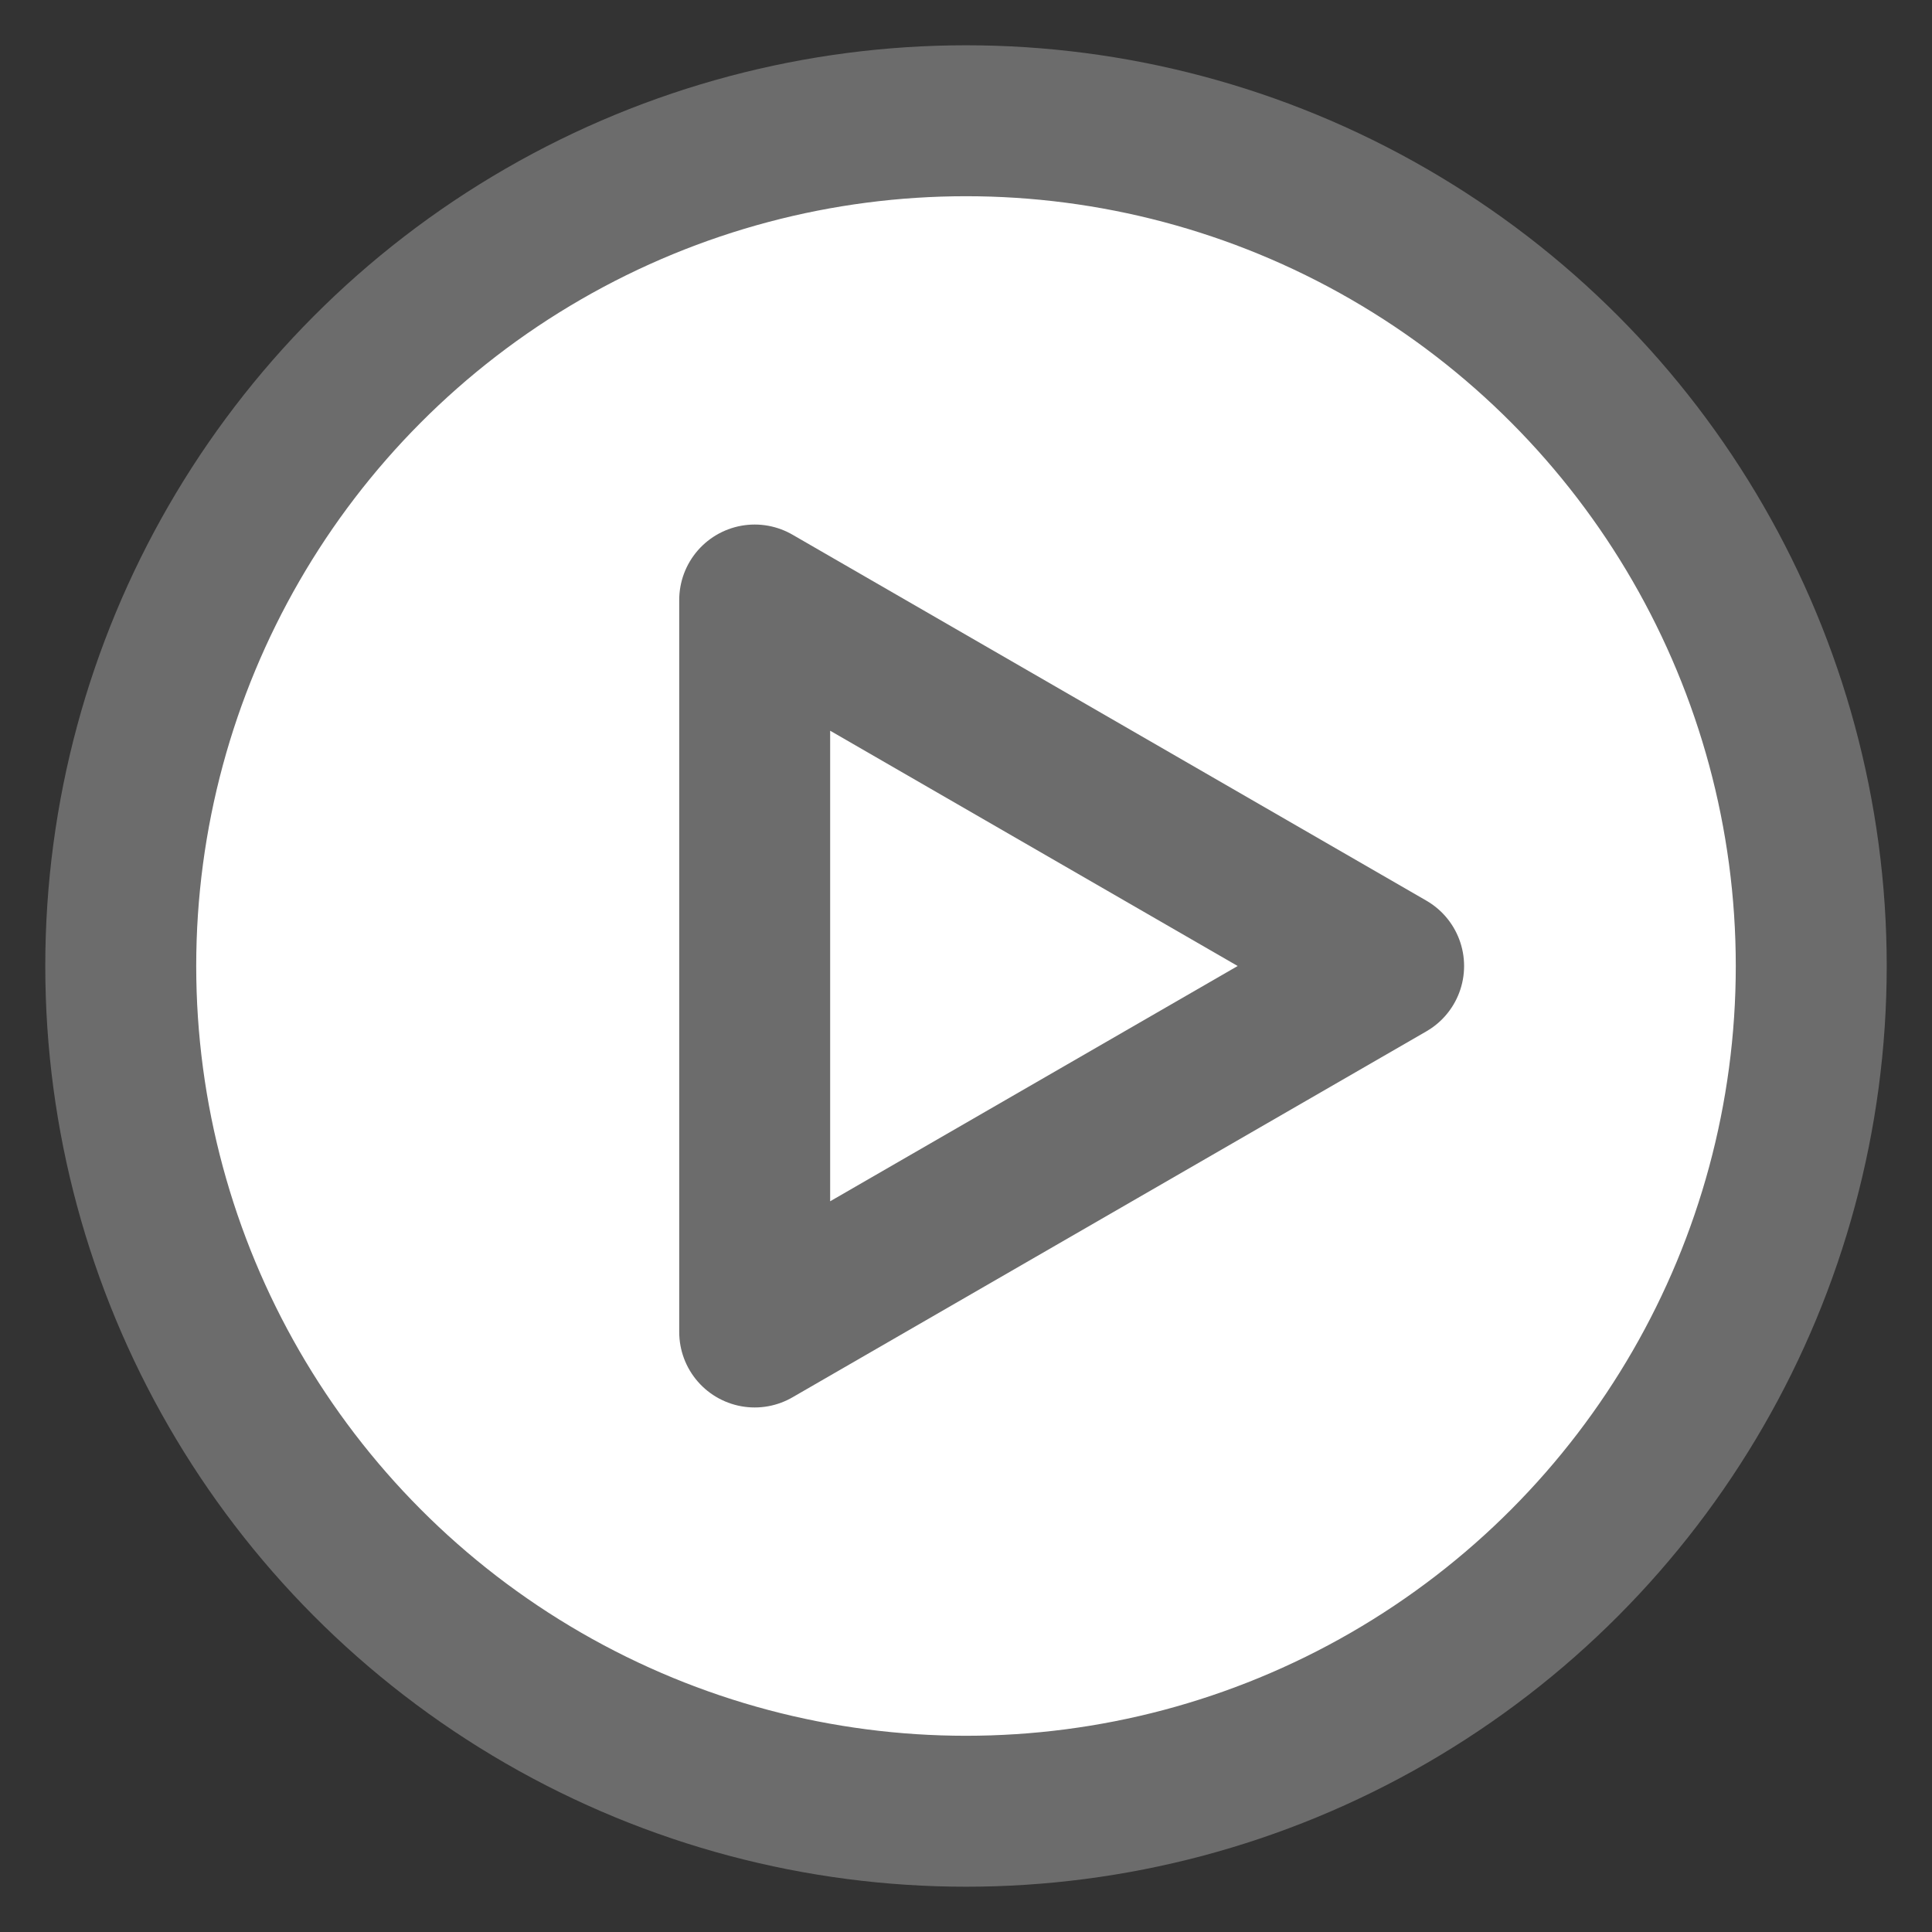
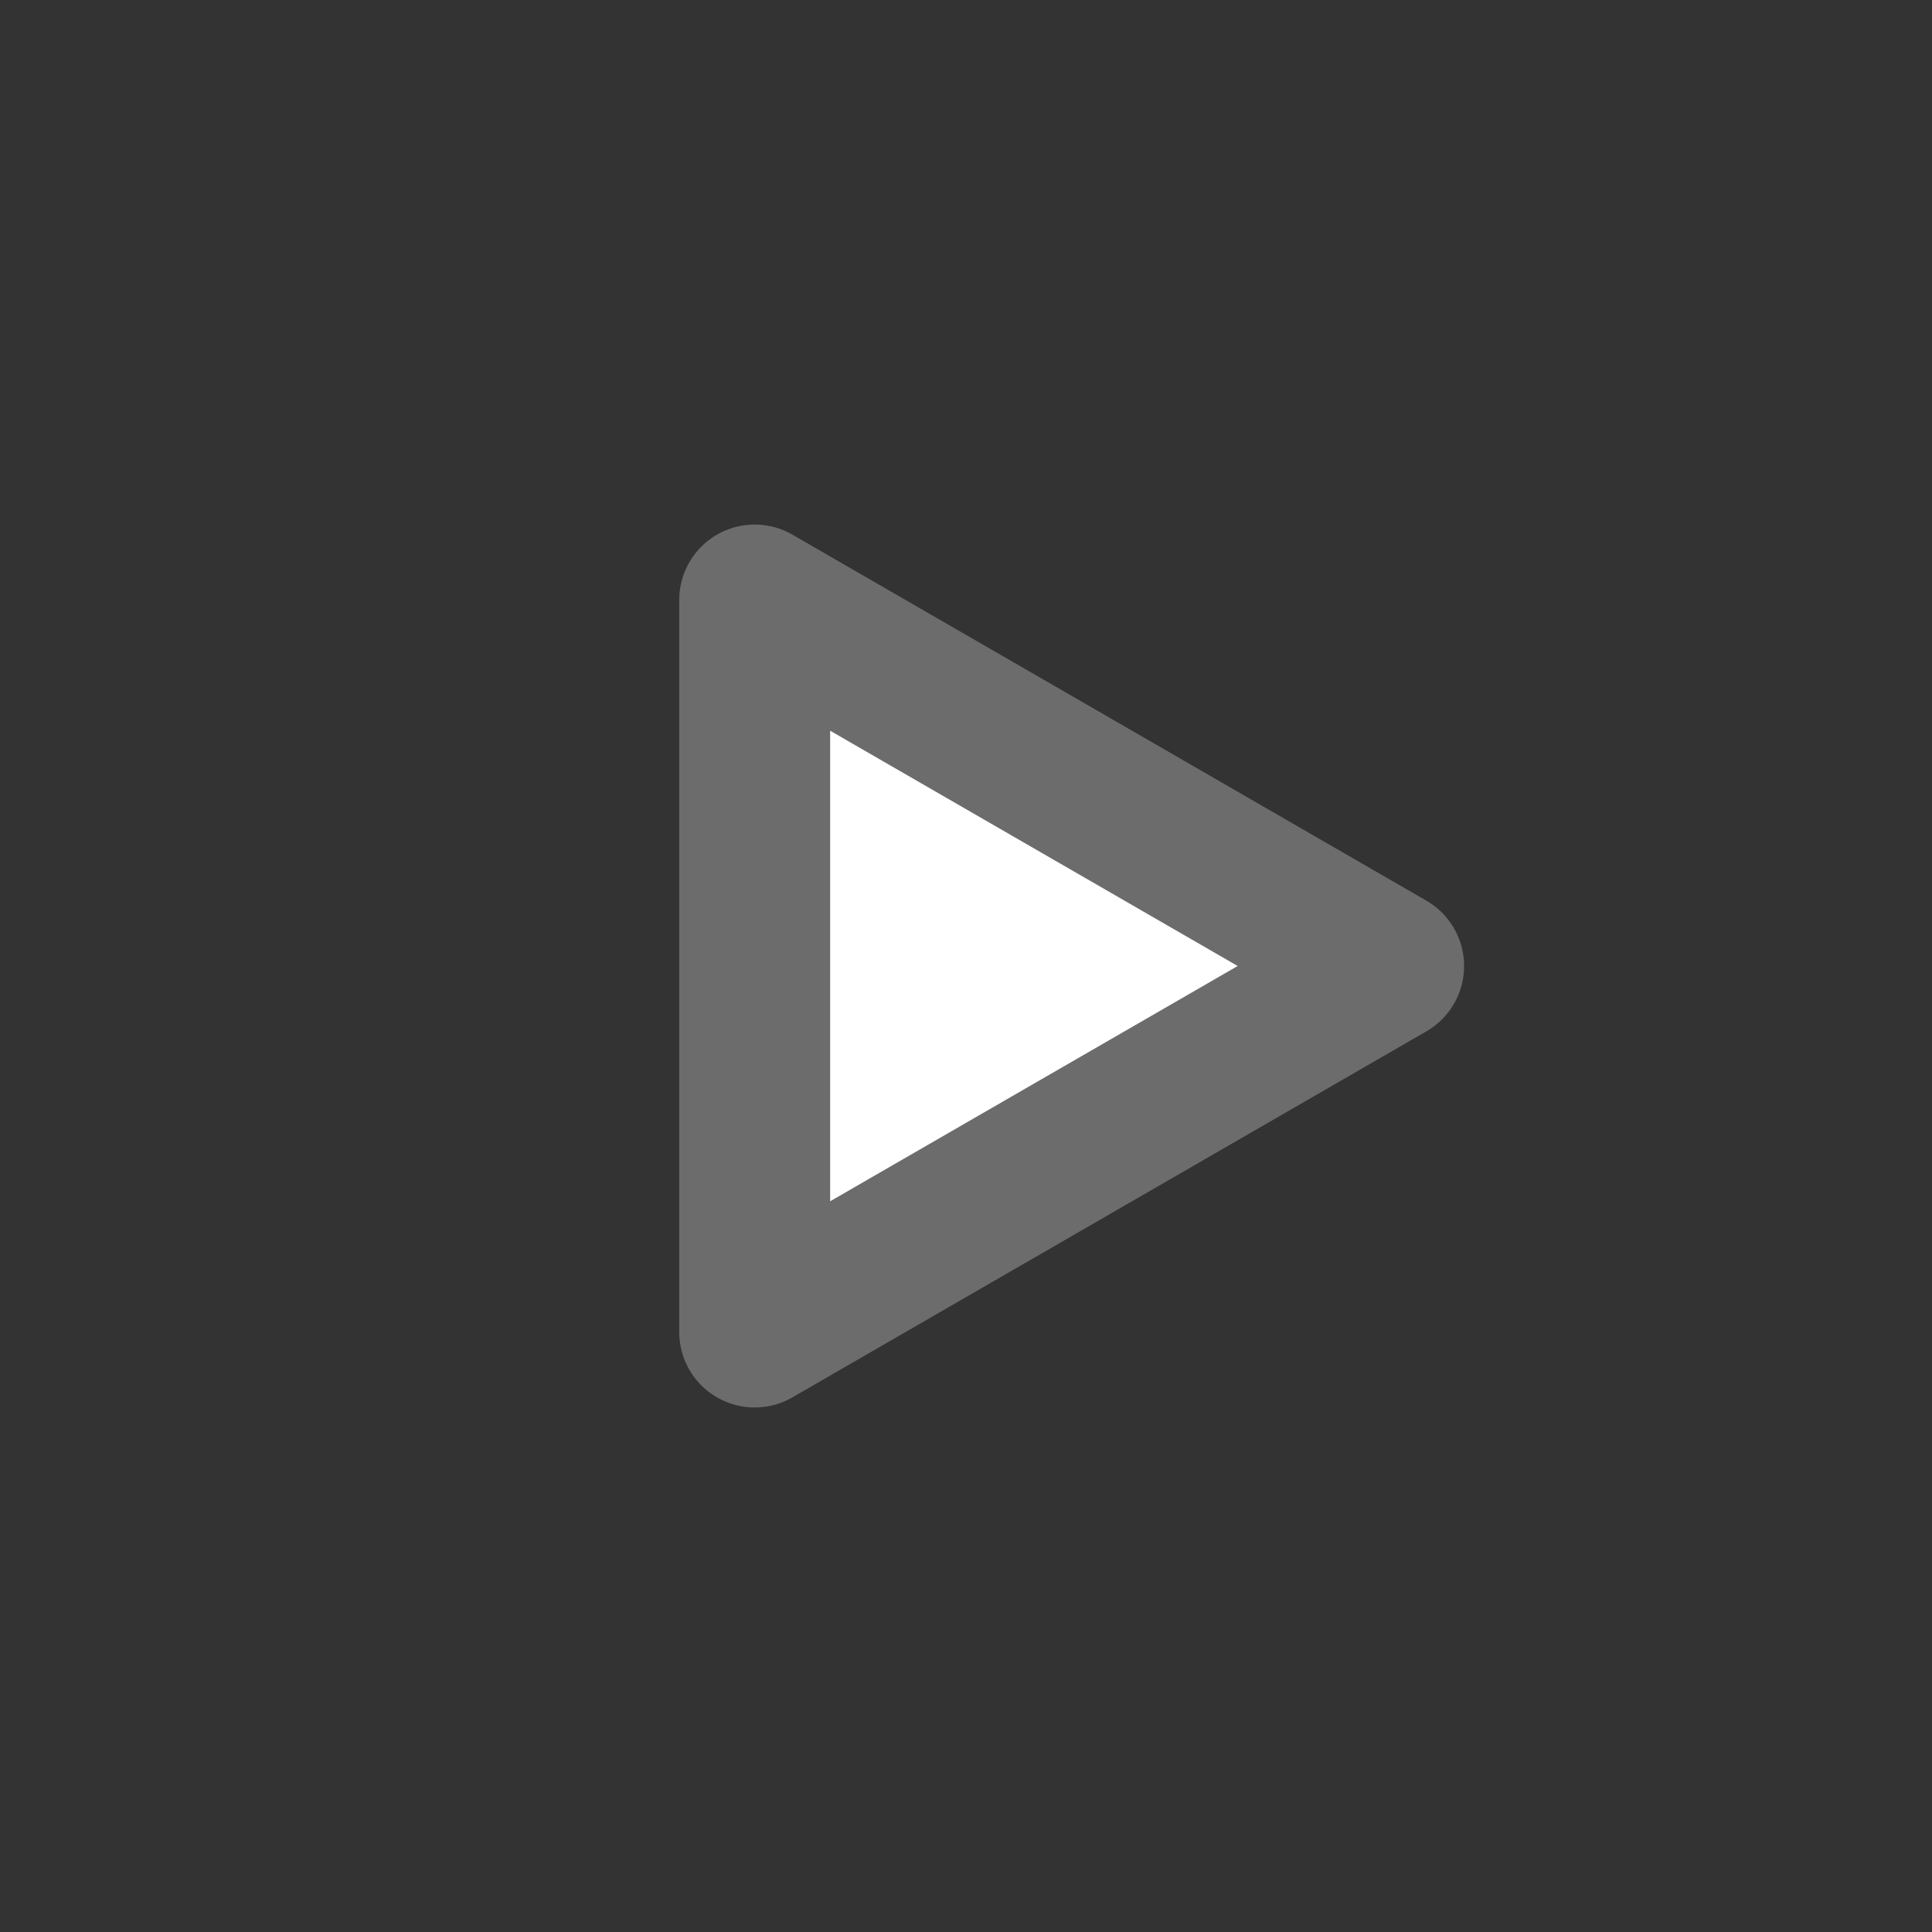
<svg xmlns="http://www.w3.org/2000/svg" width="64" height="64">
  <rect width="100%" height="100%" fill="#333333" stroke="none" />
  <style type="text/css">.button
{
	fill: white;
	stroke: #6C6C6C;
	stroke-width: 5px;
	stroke-linecap: round;
	stroke-linejoin: round;
}</style>
  <g id="button" class="button" transform="translate(32,32)">
-     <circle id="circle" cx="0" cy="0" r="28" />
    <g id="symbol" class="button">
      <polygon points="14,0 -7,12.124 -7,-12.124 " />
    </g>
  </g>
</svg>